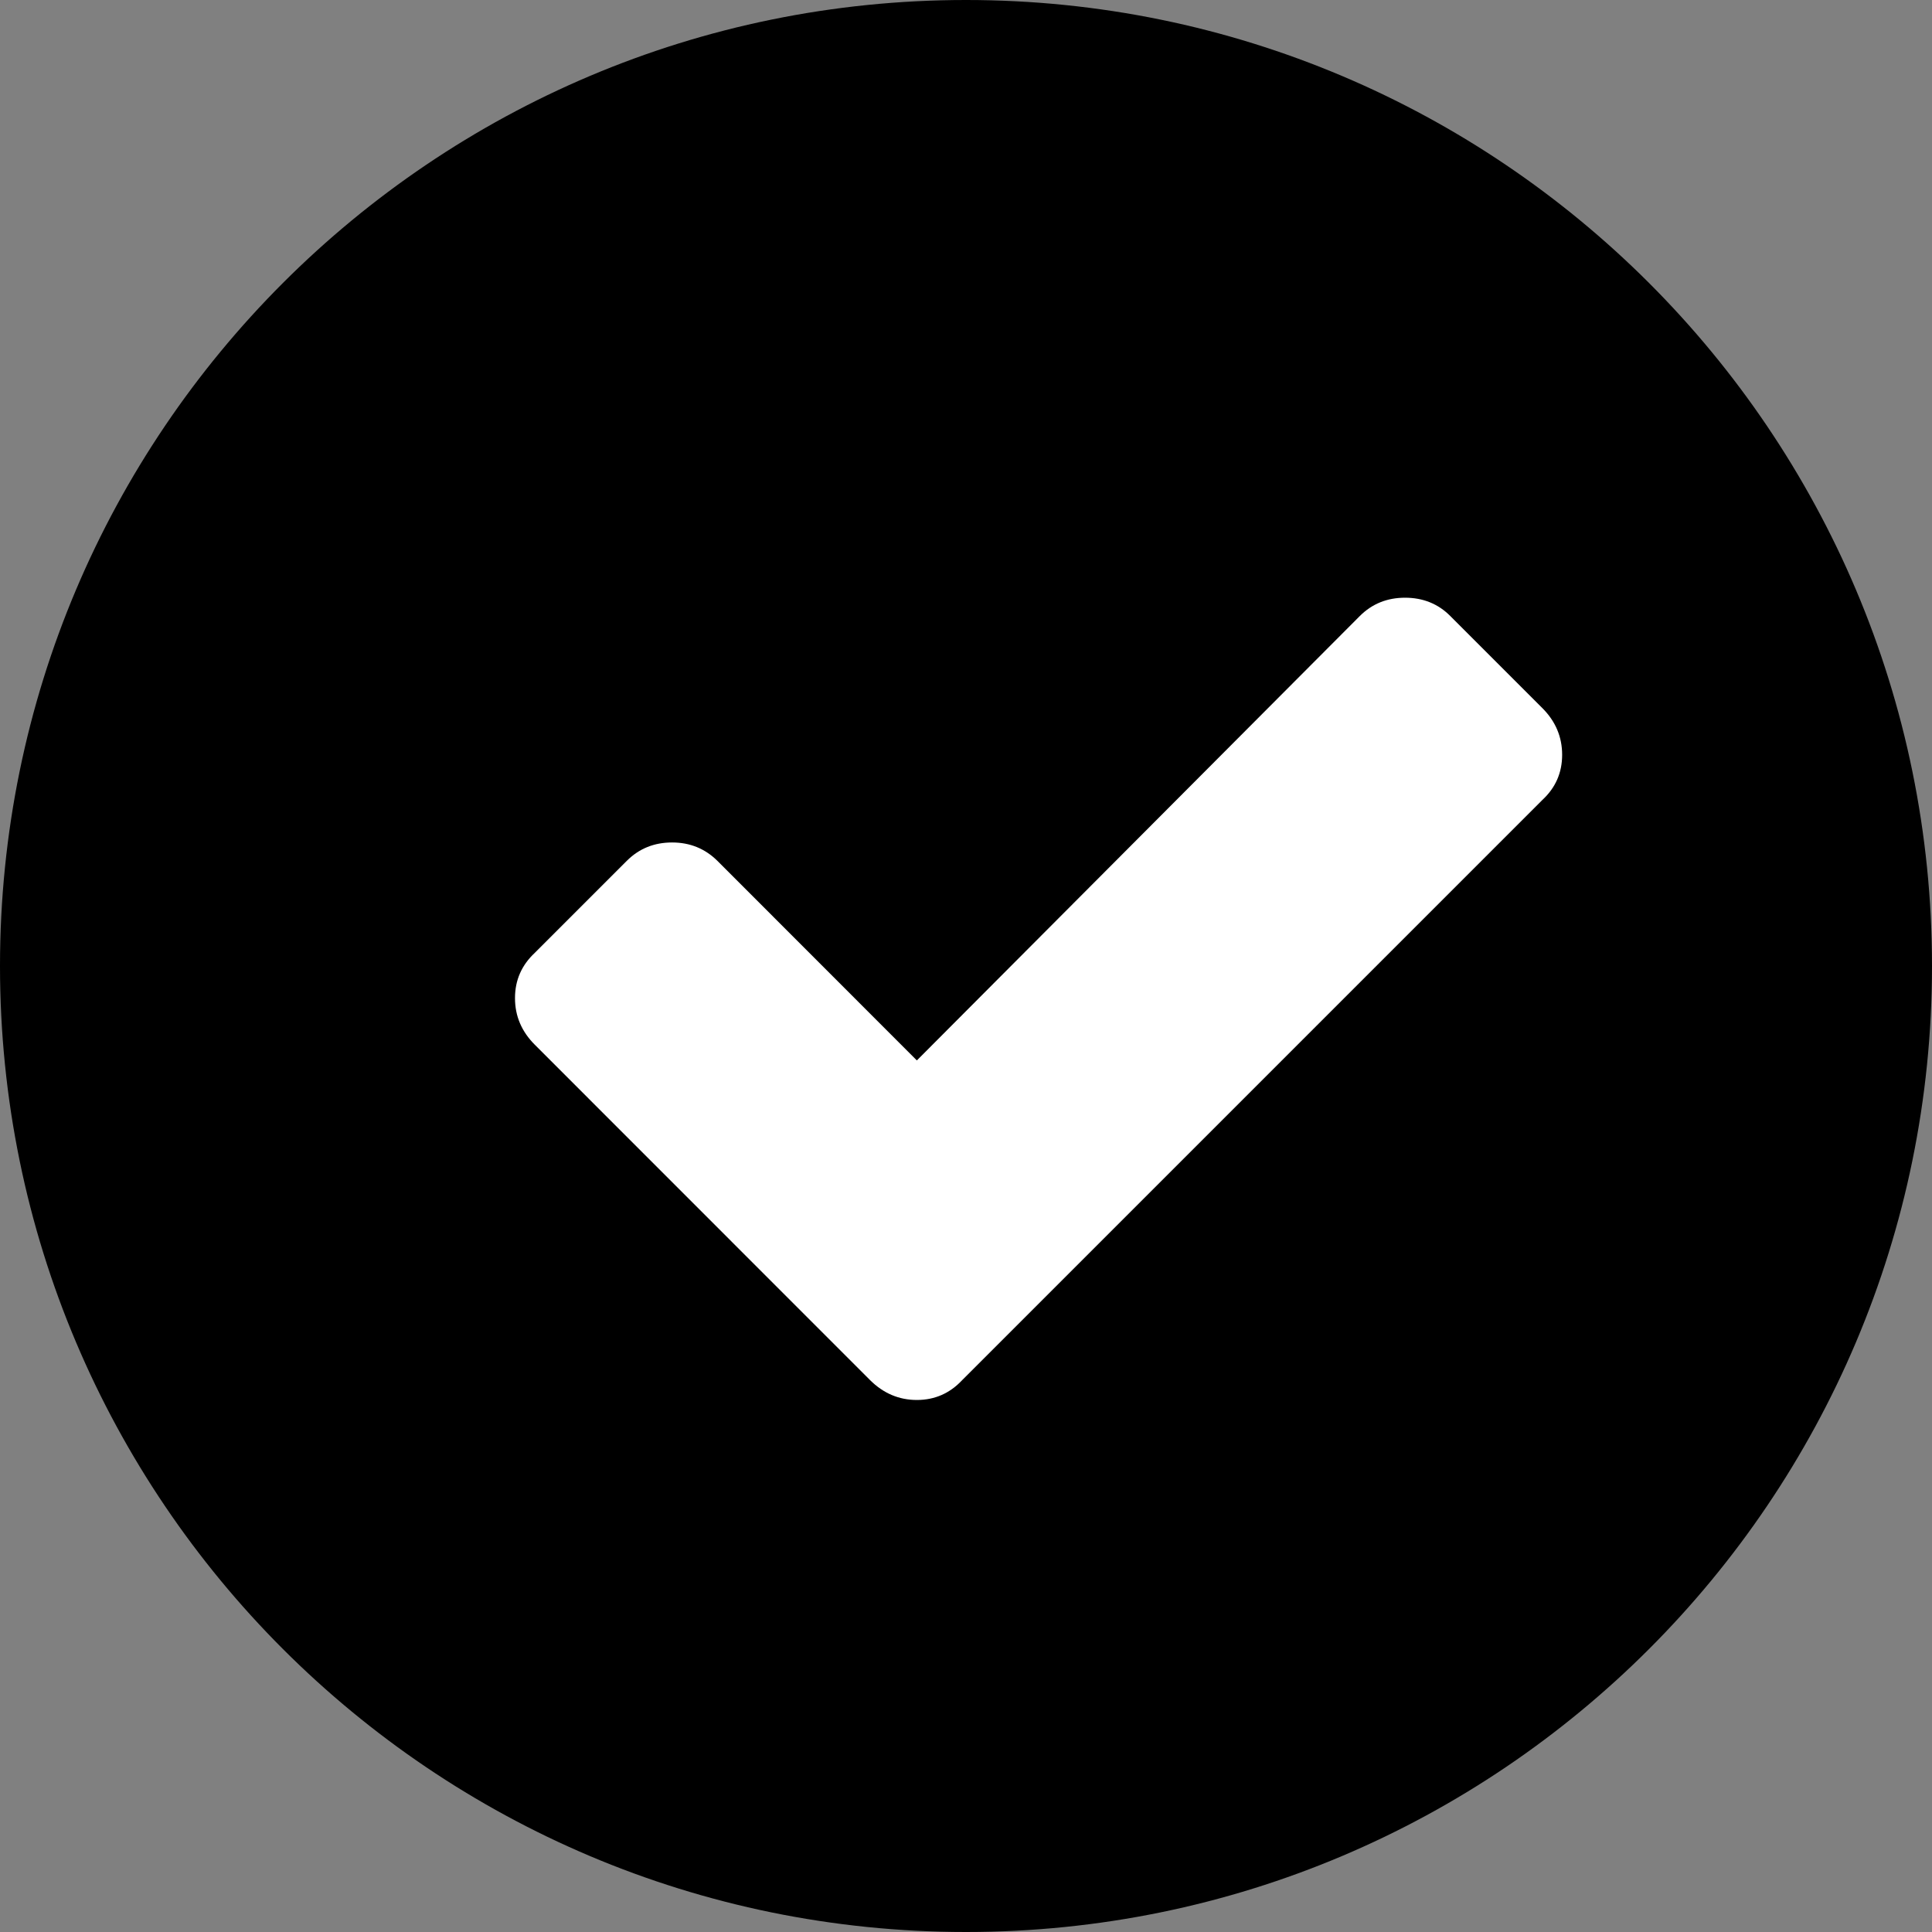
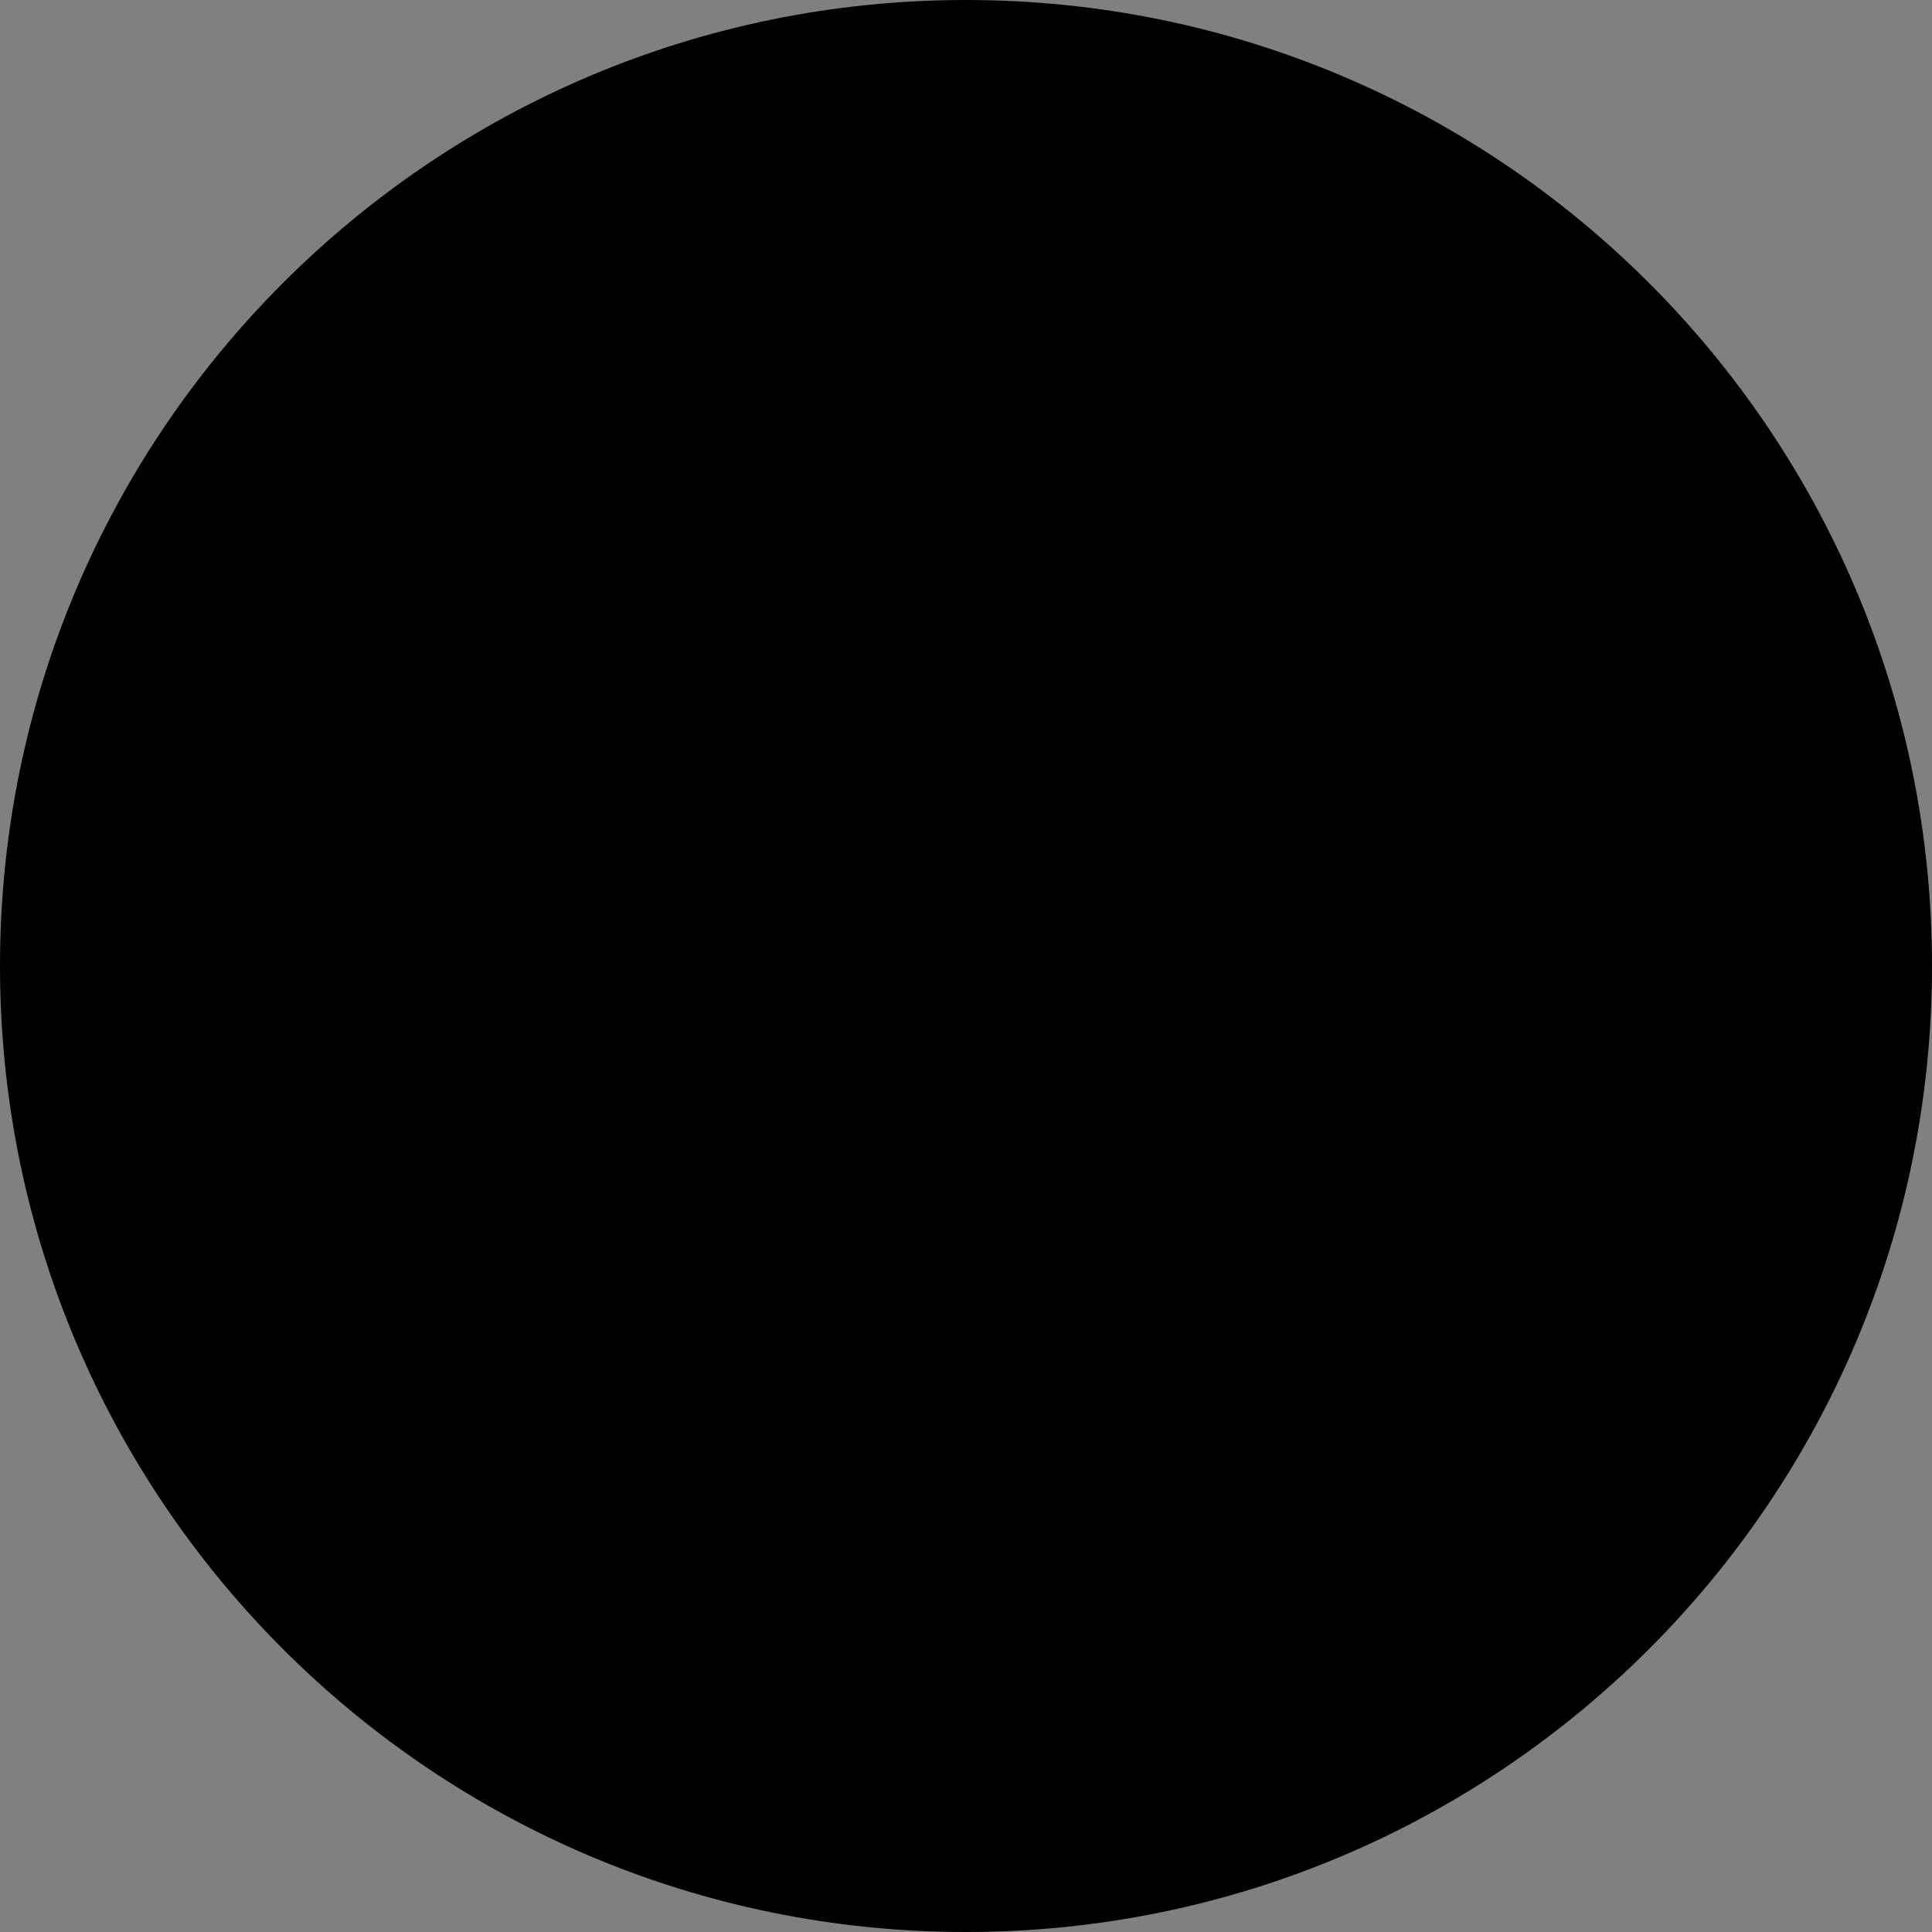
<svg xmlns="http://www.w3.org/2000/svg" version="1.1" id="Ebene_1" x="0px" y="0px" width="16px" height="16px" viewBox="0 0 16 16" enable-background="new 0 0 16 16" xml:space="preserve">
  <rect x="0" y="0" width="16" height="16" fill="#808080" stroke="none" />
  <path d="M8,0C3.582,0,0,3.582,0,8s3.582,8,8,8c4.417,0,8-3.582,8-8S12.417,0,8,0z" />
  <g>
-     <path class="svg-fixed-fill" fill="#FFFFFF" d="M12.773,6.625l-4.805,4.805c-0.102,0.109-0.227,0.164-0.375,0.164s-0.277-0.055-0.387-0.164L4.429,8.652   C4.32,8.543,4.265,8.415,4.265,8.266S4.32,7.993,4.429,7.891l0.762-0.762c0.102-0.102,0.227-0.152,0.375-0.152   s0.273,0.051,0.375,0.152l1.652,1.653l3.668-3.68C11.363,5,11.488,4.95,11.636,4.95S11.91,5,12.011,5.102l0.762,0.762   c0.109,0.109,0.164,0.238,0.164,0.387S12.882,6.524,12.773,6.625z" />
-   </g>
+     </g>
</svg>